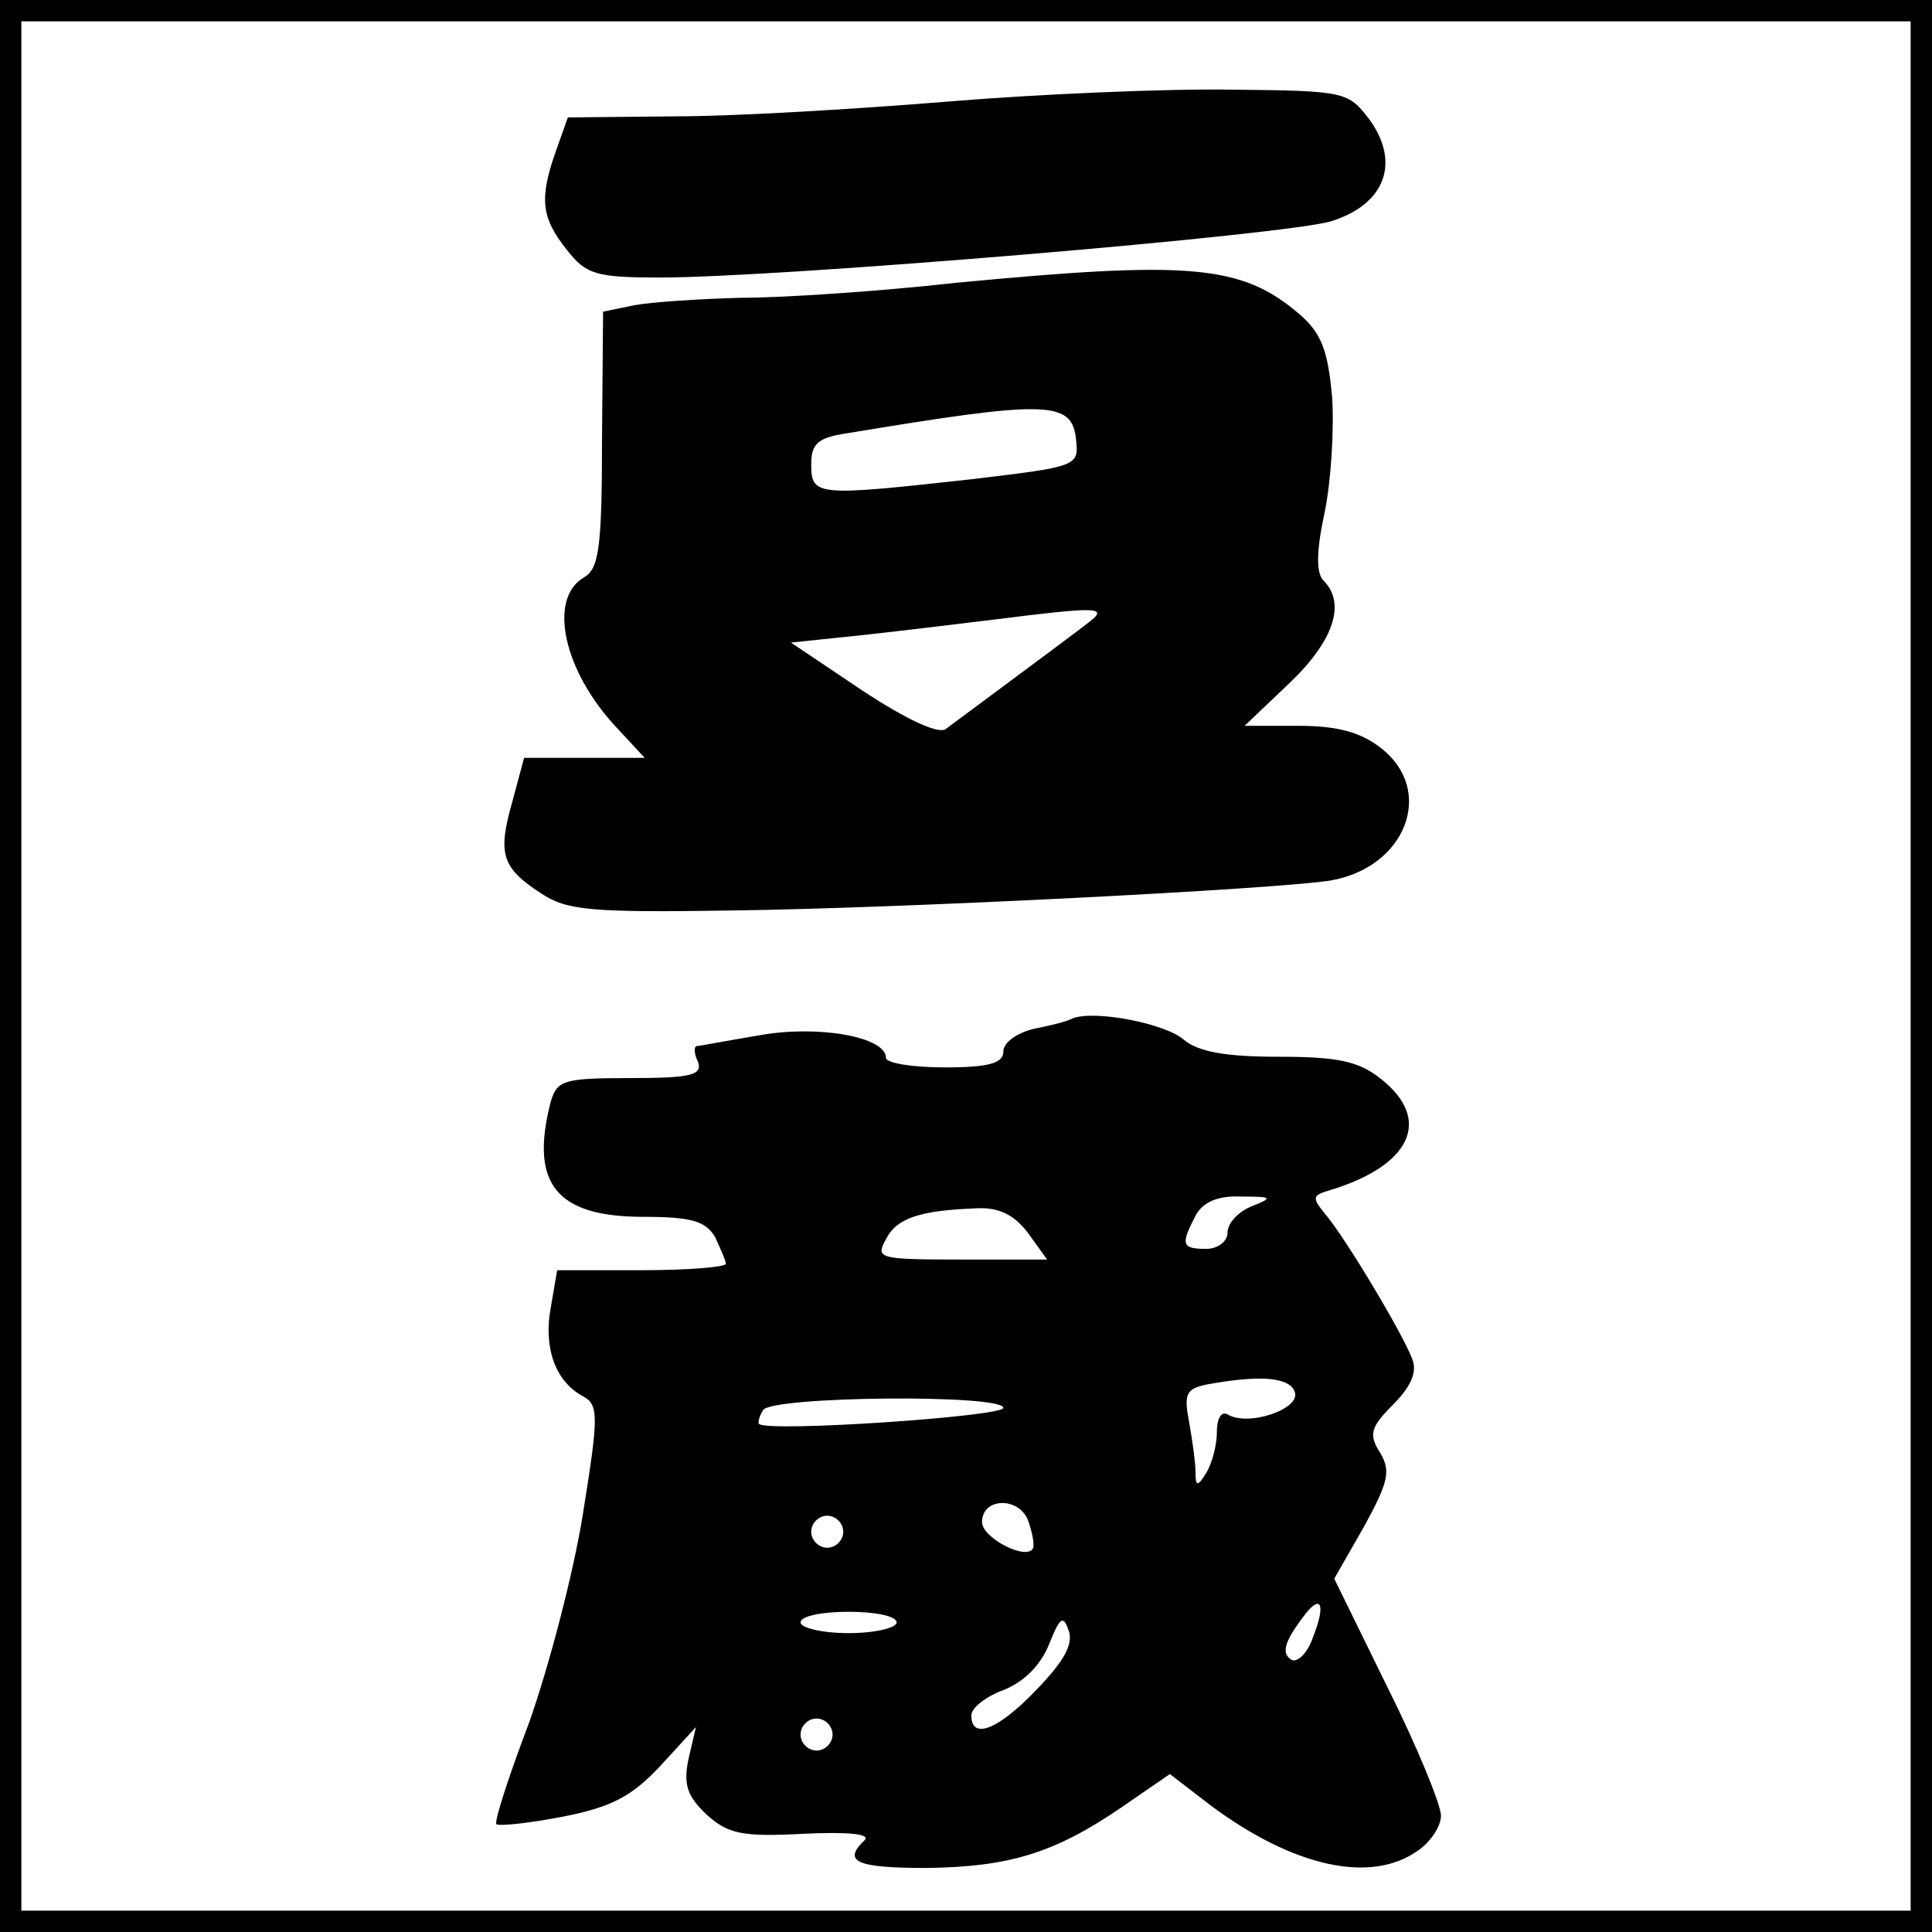
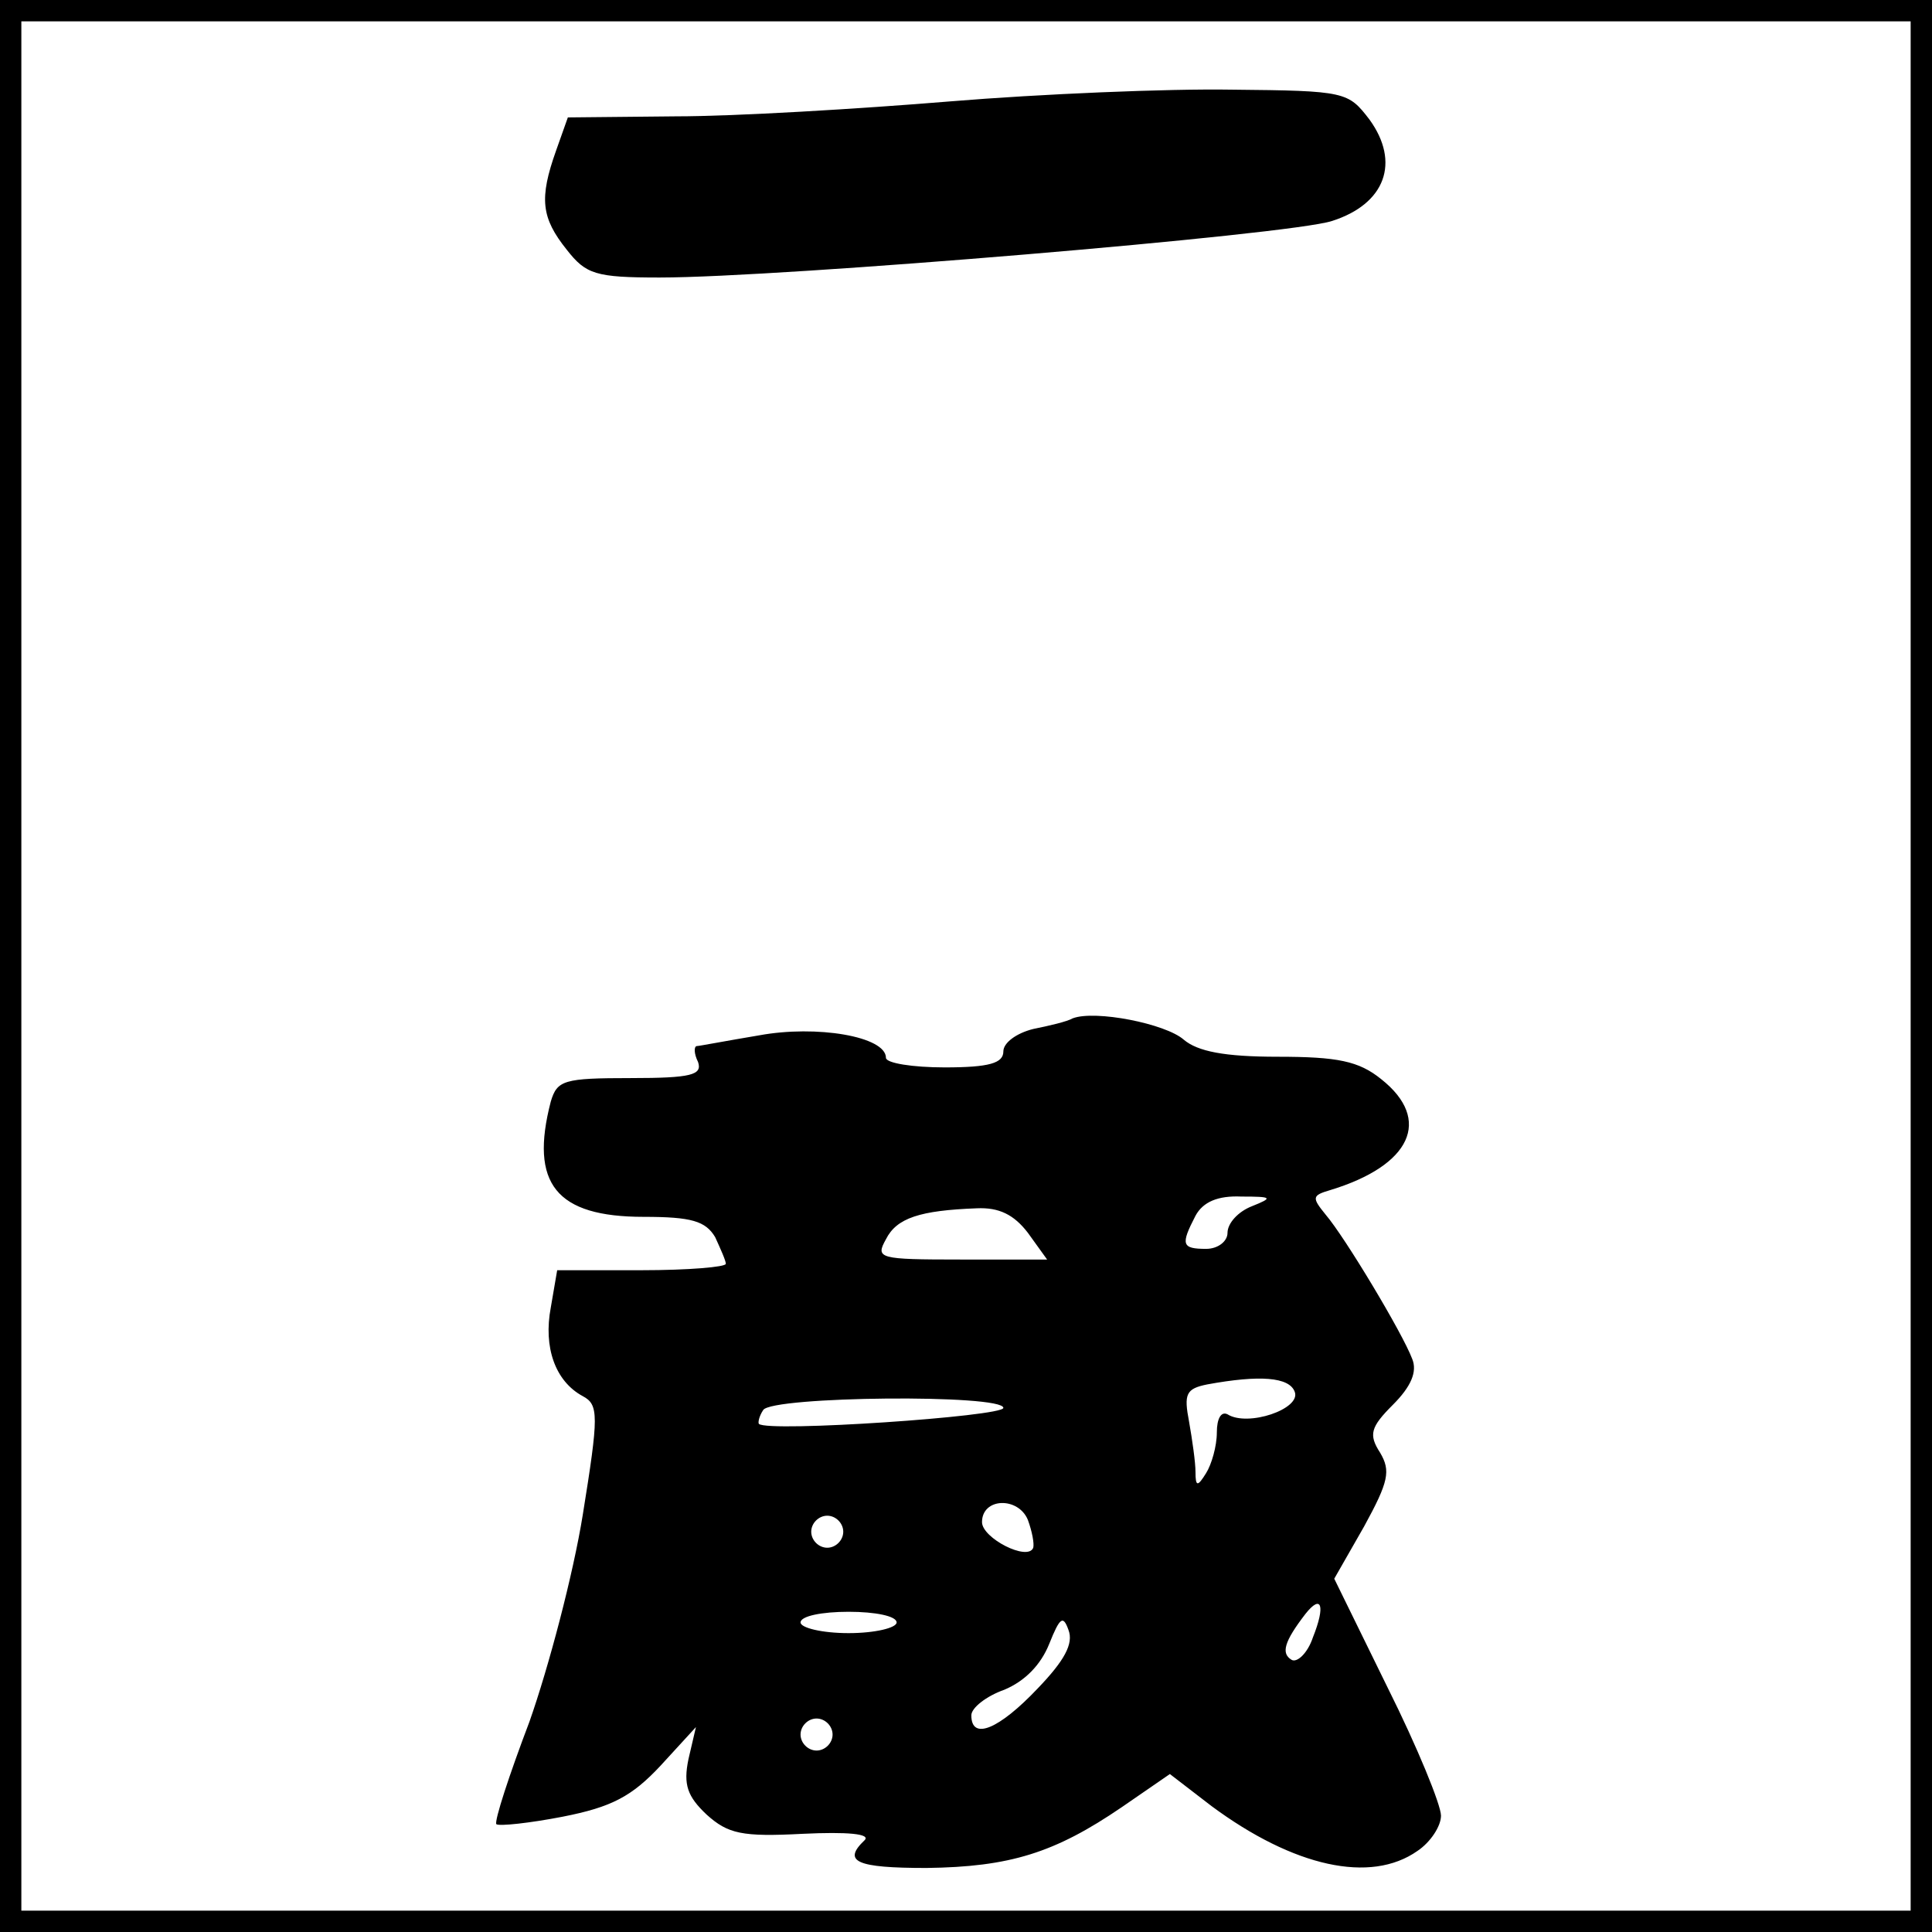
<svg xmlns="http://www.w3.org/2000/svg" version="1.0" width="181pt" height="181pt" viewBox="0 0 181 181" preserveAspectRatio="xMidYMid meet">
  <g transform="translate(0,181) scale(0.1,-0.1)" fill="#000000" stroke="none">
    <path d="M0 905 l0 -905 905 0 905 0 0 905 0 905 -905 0 -905 0 0 -905z m1790 0 l0 -885 -885 0 -885 0 0 885 0 885 885 0 885 0 0 -885z" />
    <path d="M890 1715 c-85 -7 -201 -14 -257 -14 l-101 -1 -11 -31 c-16 -45 -14 -63 10 -93 18 -23 27 -26 87 -26 113 0 591 40 630 53 50 16 64 55 35 95 -20 26 -22 27 -129 28 -60 1 -179 -4 -264 -11z" />
-     <path d="M895 1545 c-71 -8 -162 -14 -201 -14 -39 -1 -84 -4 -100 -7 l-29 -6 -1 -120 c0 -102 -3 -121 -17 -129 -34 -20 -19 -88 31 -141 l26 -28 -57 0 -56 0 -11 -41 c-14 -49 -10 -62 27 -86 24 -16 47 -18 178 -16 160 2 510 20 561 28 71 12 99 84 48 124 -19 15 -41 21 -77 21 l-51 0 42 40 c42 40 53 75 32 96 -7 7 -7 27 1 64 6 29 9 78 7 108 -4 44 -10 60 -31 78 -54 46 -102 50 -322 29z m113 -146 c3 -26 2 -26 -98 -38 -145 -16 -150 -16 -150 14 0 19 6 25 33 29 187 31 211 31 215 -5z m17 -168 c-8 -7 -61 -46 -139 -104 -7 -5 -37 9 -78 36 l-67 45 67 7 c37 4 94 11 127 15 87 11 100 11 90 1z" />
    <path d="M1005 856 c-5 -3 -22 -7 -37 -10 -16 -4 -28 -13 -28 -21 0 -11 -13 -15 -55 -15 -30 0 -55 4 -55 9 0 20 -65 31 -119 21 -30 -5 -56 -10 -58 -10 -3 0 -3 -7 1 -15 4 -12 -6 -15 -63 -15 -63 0 -69 -2 -75 -22 -20 -77 5 -108 87 -108 45 0 58 -4 67 -19 5 -11 10 -22 10 -25 0 -3 -35 -6 -79 -6 l-79 0 -6 -35 c-7 -37 4 -69 30 -83 15 -8 15 -18 0 -111 -9 -56 -32 -143 -50 -194 -19 -50 -33 -93 -31 -96 3 -2 31 1 62 7 46 9 65 19 92 48 l33 36 -7 -30 c-5 -24 -1 -35 17 -52 20 -18 33 -21 90 -18 42 2 64 0 58 -6 -21 -20 -8 -26 58 -26 78 1 120 14 183 57 l45 31 39 -30 c77 -57 149 -73 193 -42 12 8 22 23 22 33 0 10 -22 64 -50 120 l-50 102 28 49 c23 42 25 52 15 69 -11 17 -9 24 12 45 17 17 23 31 18 43 -9 24 -63 114 -81 135 -13 16 -13 18 4 23 76 23 96 66 48 104 -21 17 -41 21 -97 21 -50 0 -75 5 -88 16 -17 15 -83 28 -104 20z m168 -176 c-13 -5 -23 -16 -23 -25 0 -8 -9 -15 -20 -15 -23 0 -24 4 -10 31 7 13 21 19 43 18 29 0 30 -1 10 -9z m-210 -25 l18 -25 -81 0 c-77 0 -80 1 -70 19 10 20 32 27 85 29 21 1 35 -6 48 -23z m250 -149 c6 -16 -44 -33 -63 -21 -6 3 -10 -4 -10 -17 0 -13 -5 -30 -10 -38 -8 -13 -10 -13 -10 1 0 9 -3 30 -6 47 -5 26 -3 31 17 35 49 9 77 7 82 -7z m-273 -15 c0 -8 -220 -23 -229 -15 -1 1 0 7 4 13 8 13 225 15 225 2z m28 -131 c-5 -13 -48 9 -48 24 0 23 34 24 43 2 4 -11 6 -22 5 -26z m-178 15 c0 -8 -7 -15 -15 -15 -8 0 -15 7 -15 15 0 8 7 15 15 15 8 0 15 -7 15 -15z m440 -99 c-5 -15 -15 -24 -20 -21 -10 6 -7 17 13 43 15 19 19 8 7 -22z m-390 14 c0 -5 -20 -10 -45 -10 -25 0 -45 5 -45 10 0 6 20 10 45 10 25 0 45 -4 45 -10z m132 -62 c-36 -38 -62 -49 -62 -25 0 7 14 18 31 24 19 8 34 23 42 43 10 25 13 27 18 13 5 -13 -4 -29 -29 -55z m-192 -43 c0 -8 -7 -15 -15 -15 -8 0 -15 7 -15 15 0 8 7 15 15 15 8 0 15 -7 15 -15z" />
  </g>
</svg>